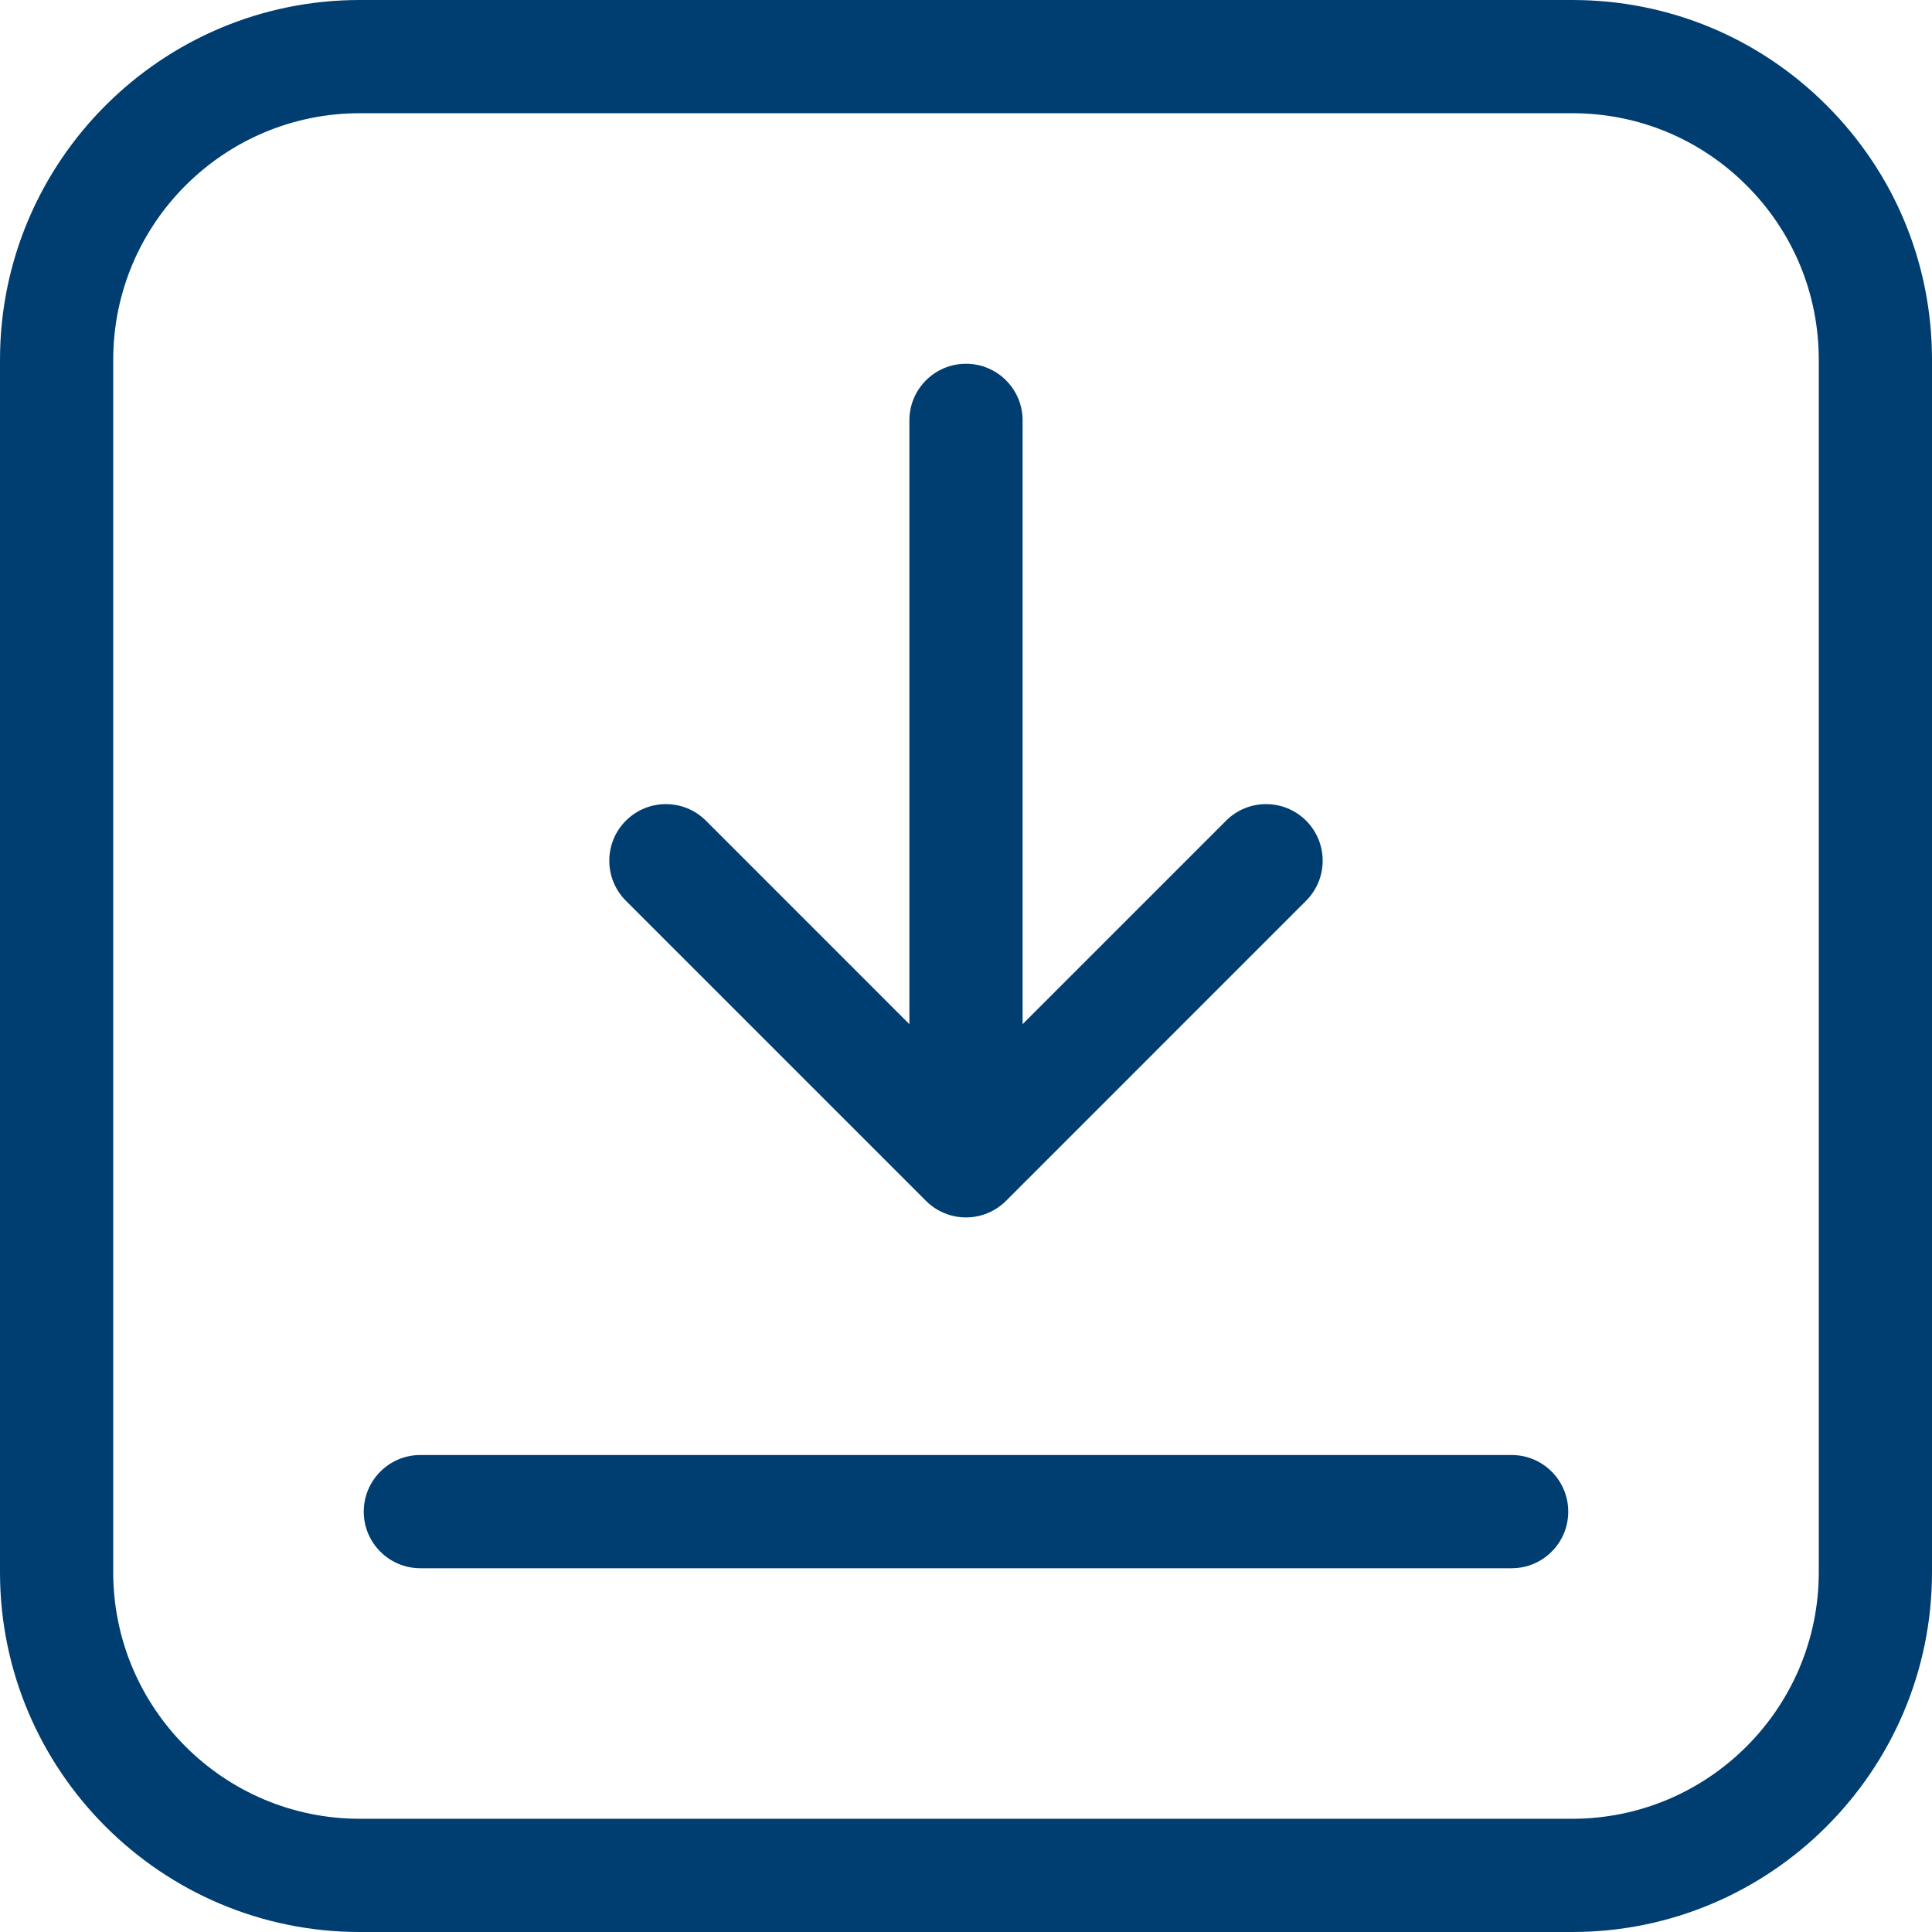
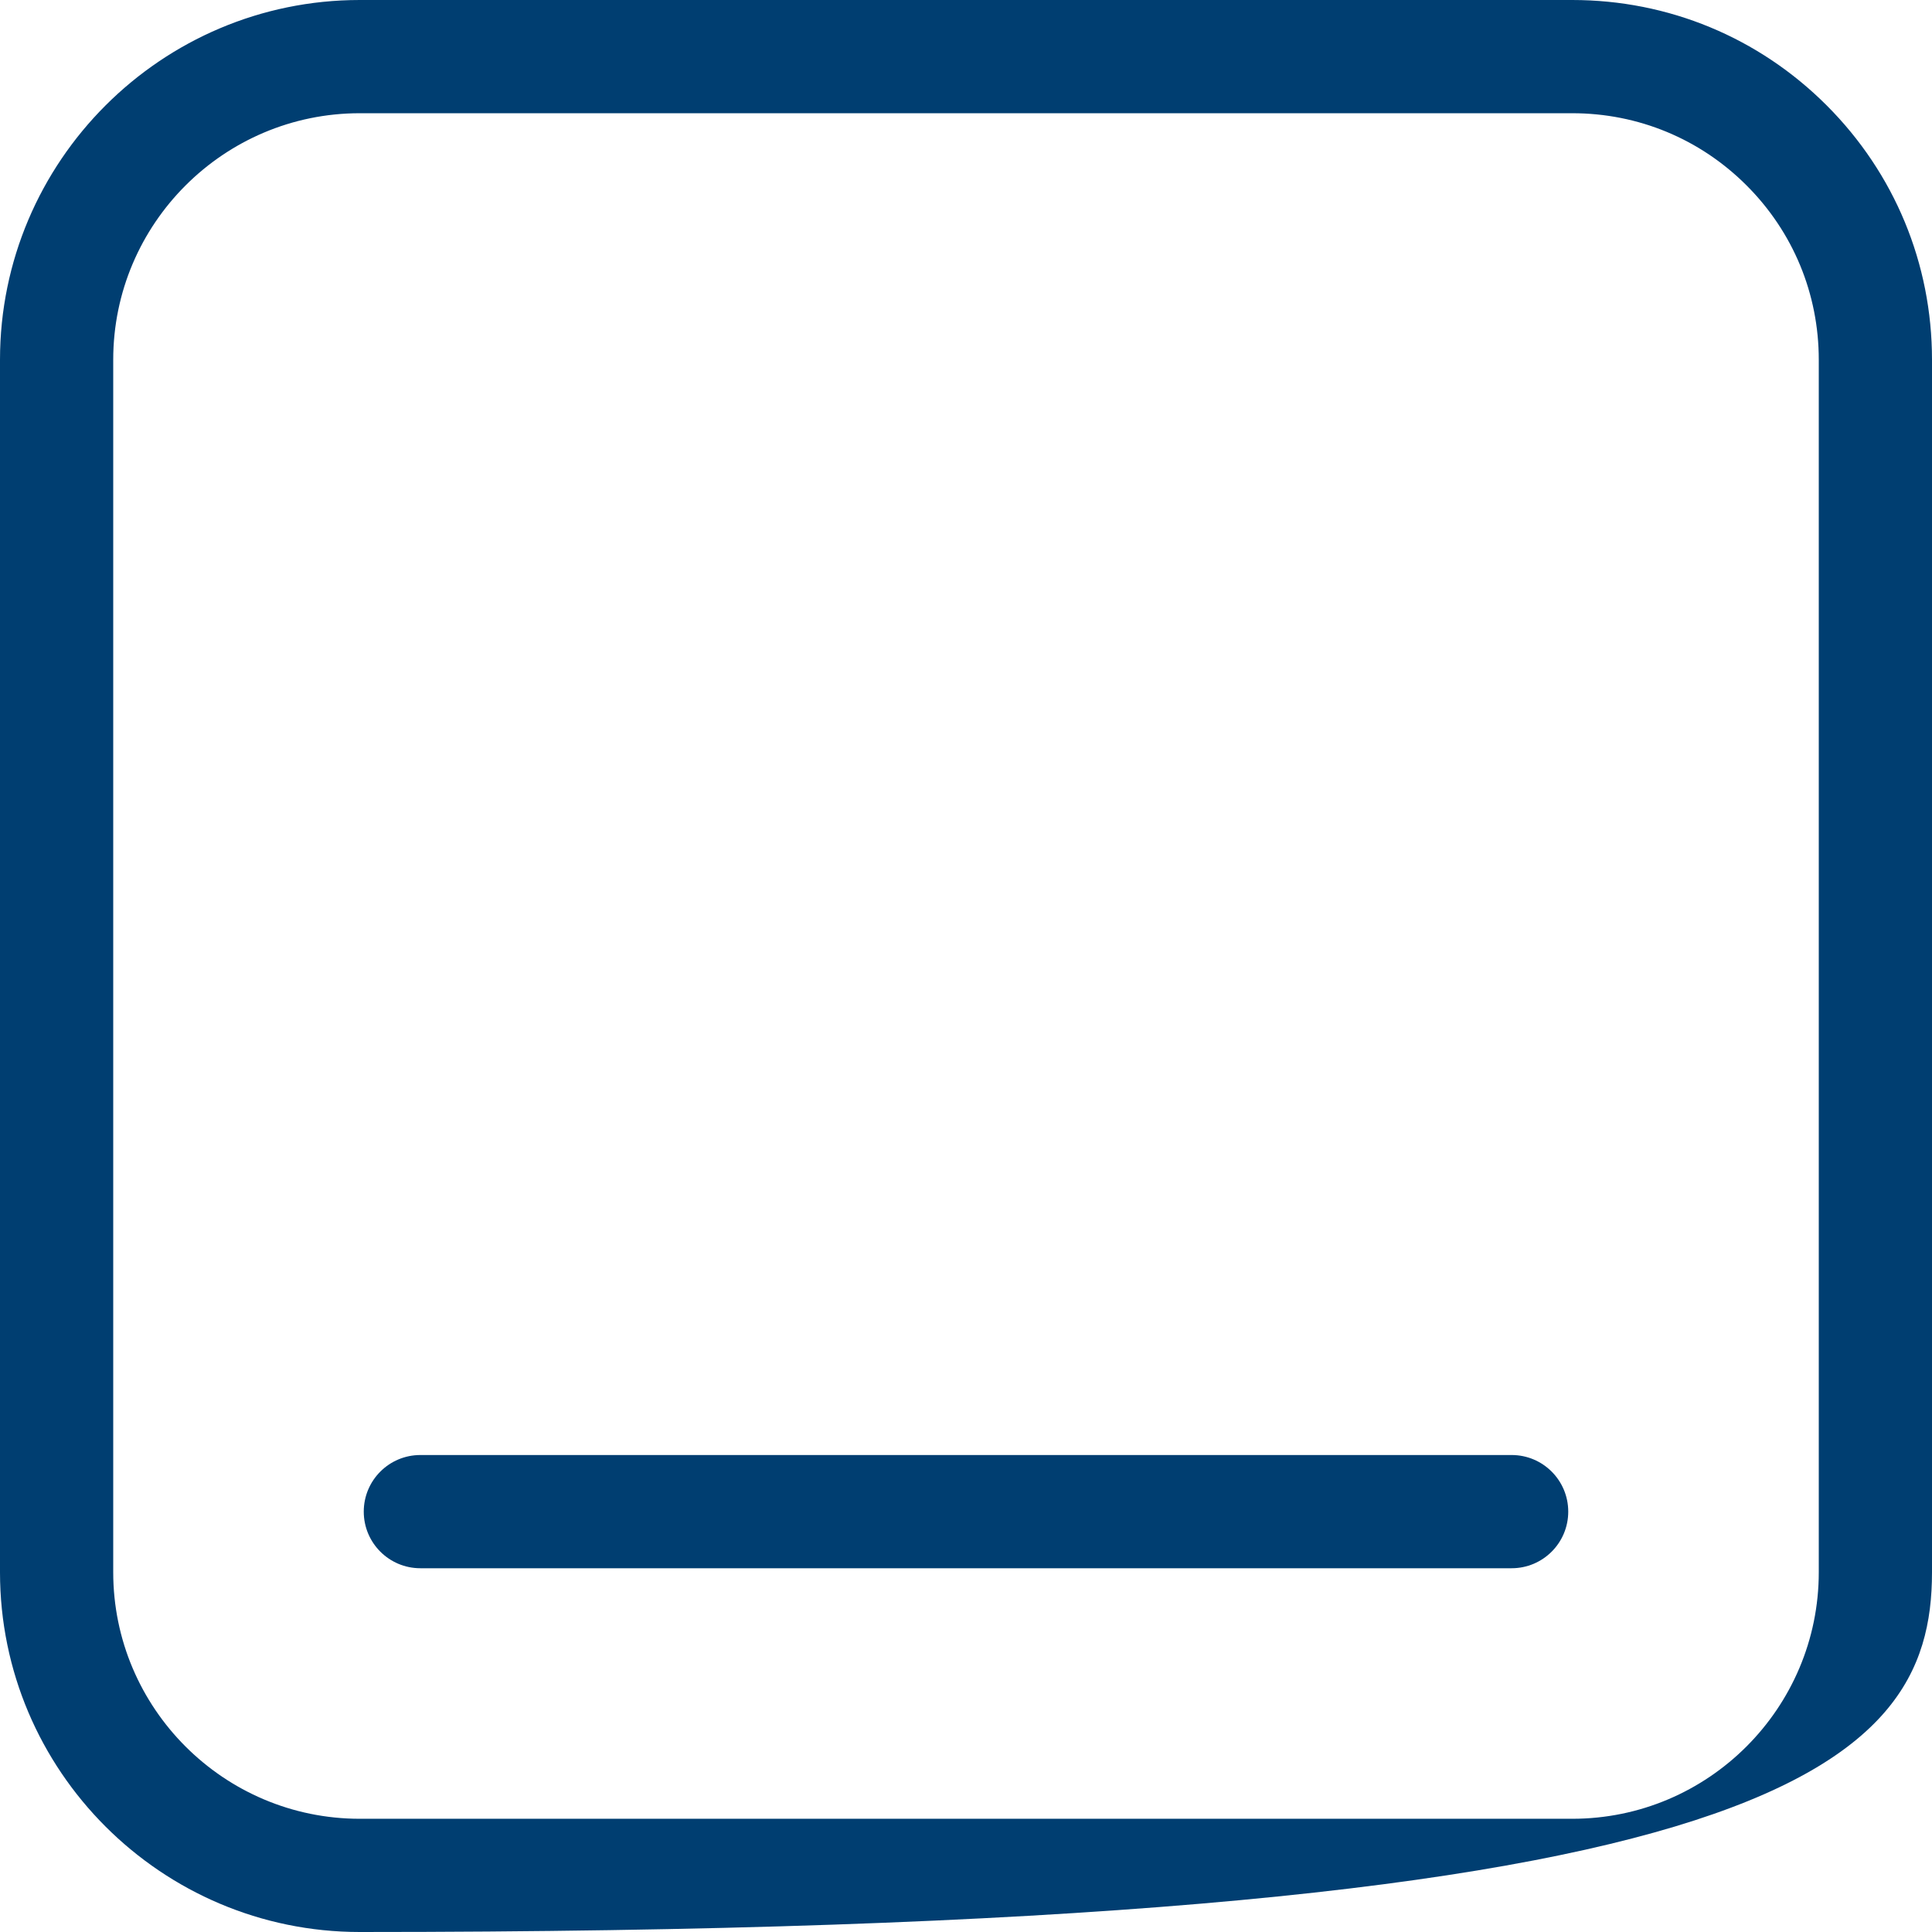
<svg xmlns="http://www.w3.org/2000/svg" width="43" height="43" viewBox="0 0 43 43" fill="none">
-   <path d="M40.655 2.345C39.143 0.833 37.132 0 34.993 0L8.007 0C3.592 0 0 3.592 8.39844e-05 8.007L0 34.994C8.39844e-05 39.408 3.592 43 8.007 43H34.993C39.408 43 43 39.408 43 34.993V8.007C43 5.868 42.167 3.857 40.655 2.345ZM40.48 34.993C40.48 38.019 38.019 40.48 34.993 40.48H8.007C4.981 40.48 2.52 38.019 2.52 34.993L2.52 8.006C2.52 4.981 4.981 2.52 8.007 2.52L34.993 2.52C36.459 2.52 37.837 3.09 38.873 4.127C39.91 5.163 40.48 6.541 40.48 8.007V34.993Z" fill="#003E71" />
-   <path d="M29.07 18.266C28.578 17.774 27.78 17.774 27.288 18.266L22.76 22.794L22.76 9.356C22.76 8.66 22.196 8.096 21.5 8.096C20.804 8.096 20.24 8.66 20.24 9.356L20.24 22.795L15.712 18.266C15.22 17.774 14.422 17.774 13.93 18.266C13.438 18.758 13.438 19.556 13.93 20.048L20.609 26.727C20.845 26.963 21.166 27.096 21.5 27.096C21.834 27.096 22.154 26.963 22.391 26.727L29.07 20.047C29.561 19.555 29.561 18.758 29.07 18.266Z" fill="#003E71" />
+   <path d="M40.655 2.345C39.143 0.833 37.132 0 34.993 0L8.007 0C3.592 0 0 3.592 8.39844e-05 8.007L0 34.994C8.39844e-05 39.408 3.592 43 8.007 43C39.408 43 43 39.408 43 34.993V8.007C43 5.868 42.167 3.857 40.655 2.345ZM40.48 34.993C40.48 38.019 38.019 40.48 34.993 40.48H8.007C4.981 40.48 2.52 38.019 2.52 34.993L2.52 8.006C2.52 4.981 4.981 2.52 8.007 2.52L34.993 2.52C36.459 2.52 37.837 3.09 38.873 4.127C39.91 5.163 40.48 6.541 40.48 8.007V34.993Z" fill="#003E71" />
  <path d="M33.644 32.384H9.356C8.66 32.384 8.096 32.948 8.096 33.644C8.096 34.34 8.66 34.904 9.356 34.904H33.644C34.34 34.904 34.904 34.34 34.904 33.644C34.904 32.948 34.34 32.384 33.644 32.384Z" fill="#003E71" />
</svg>